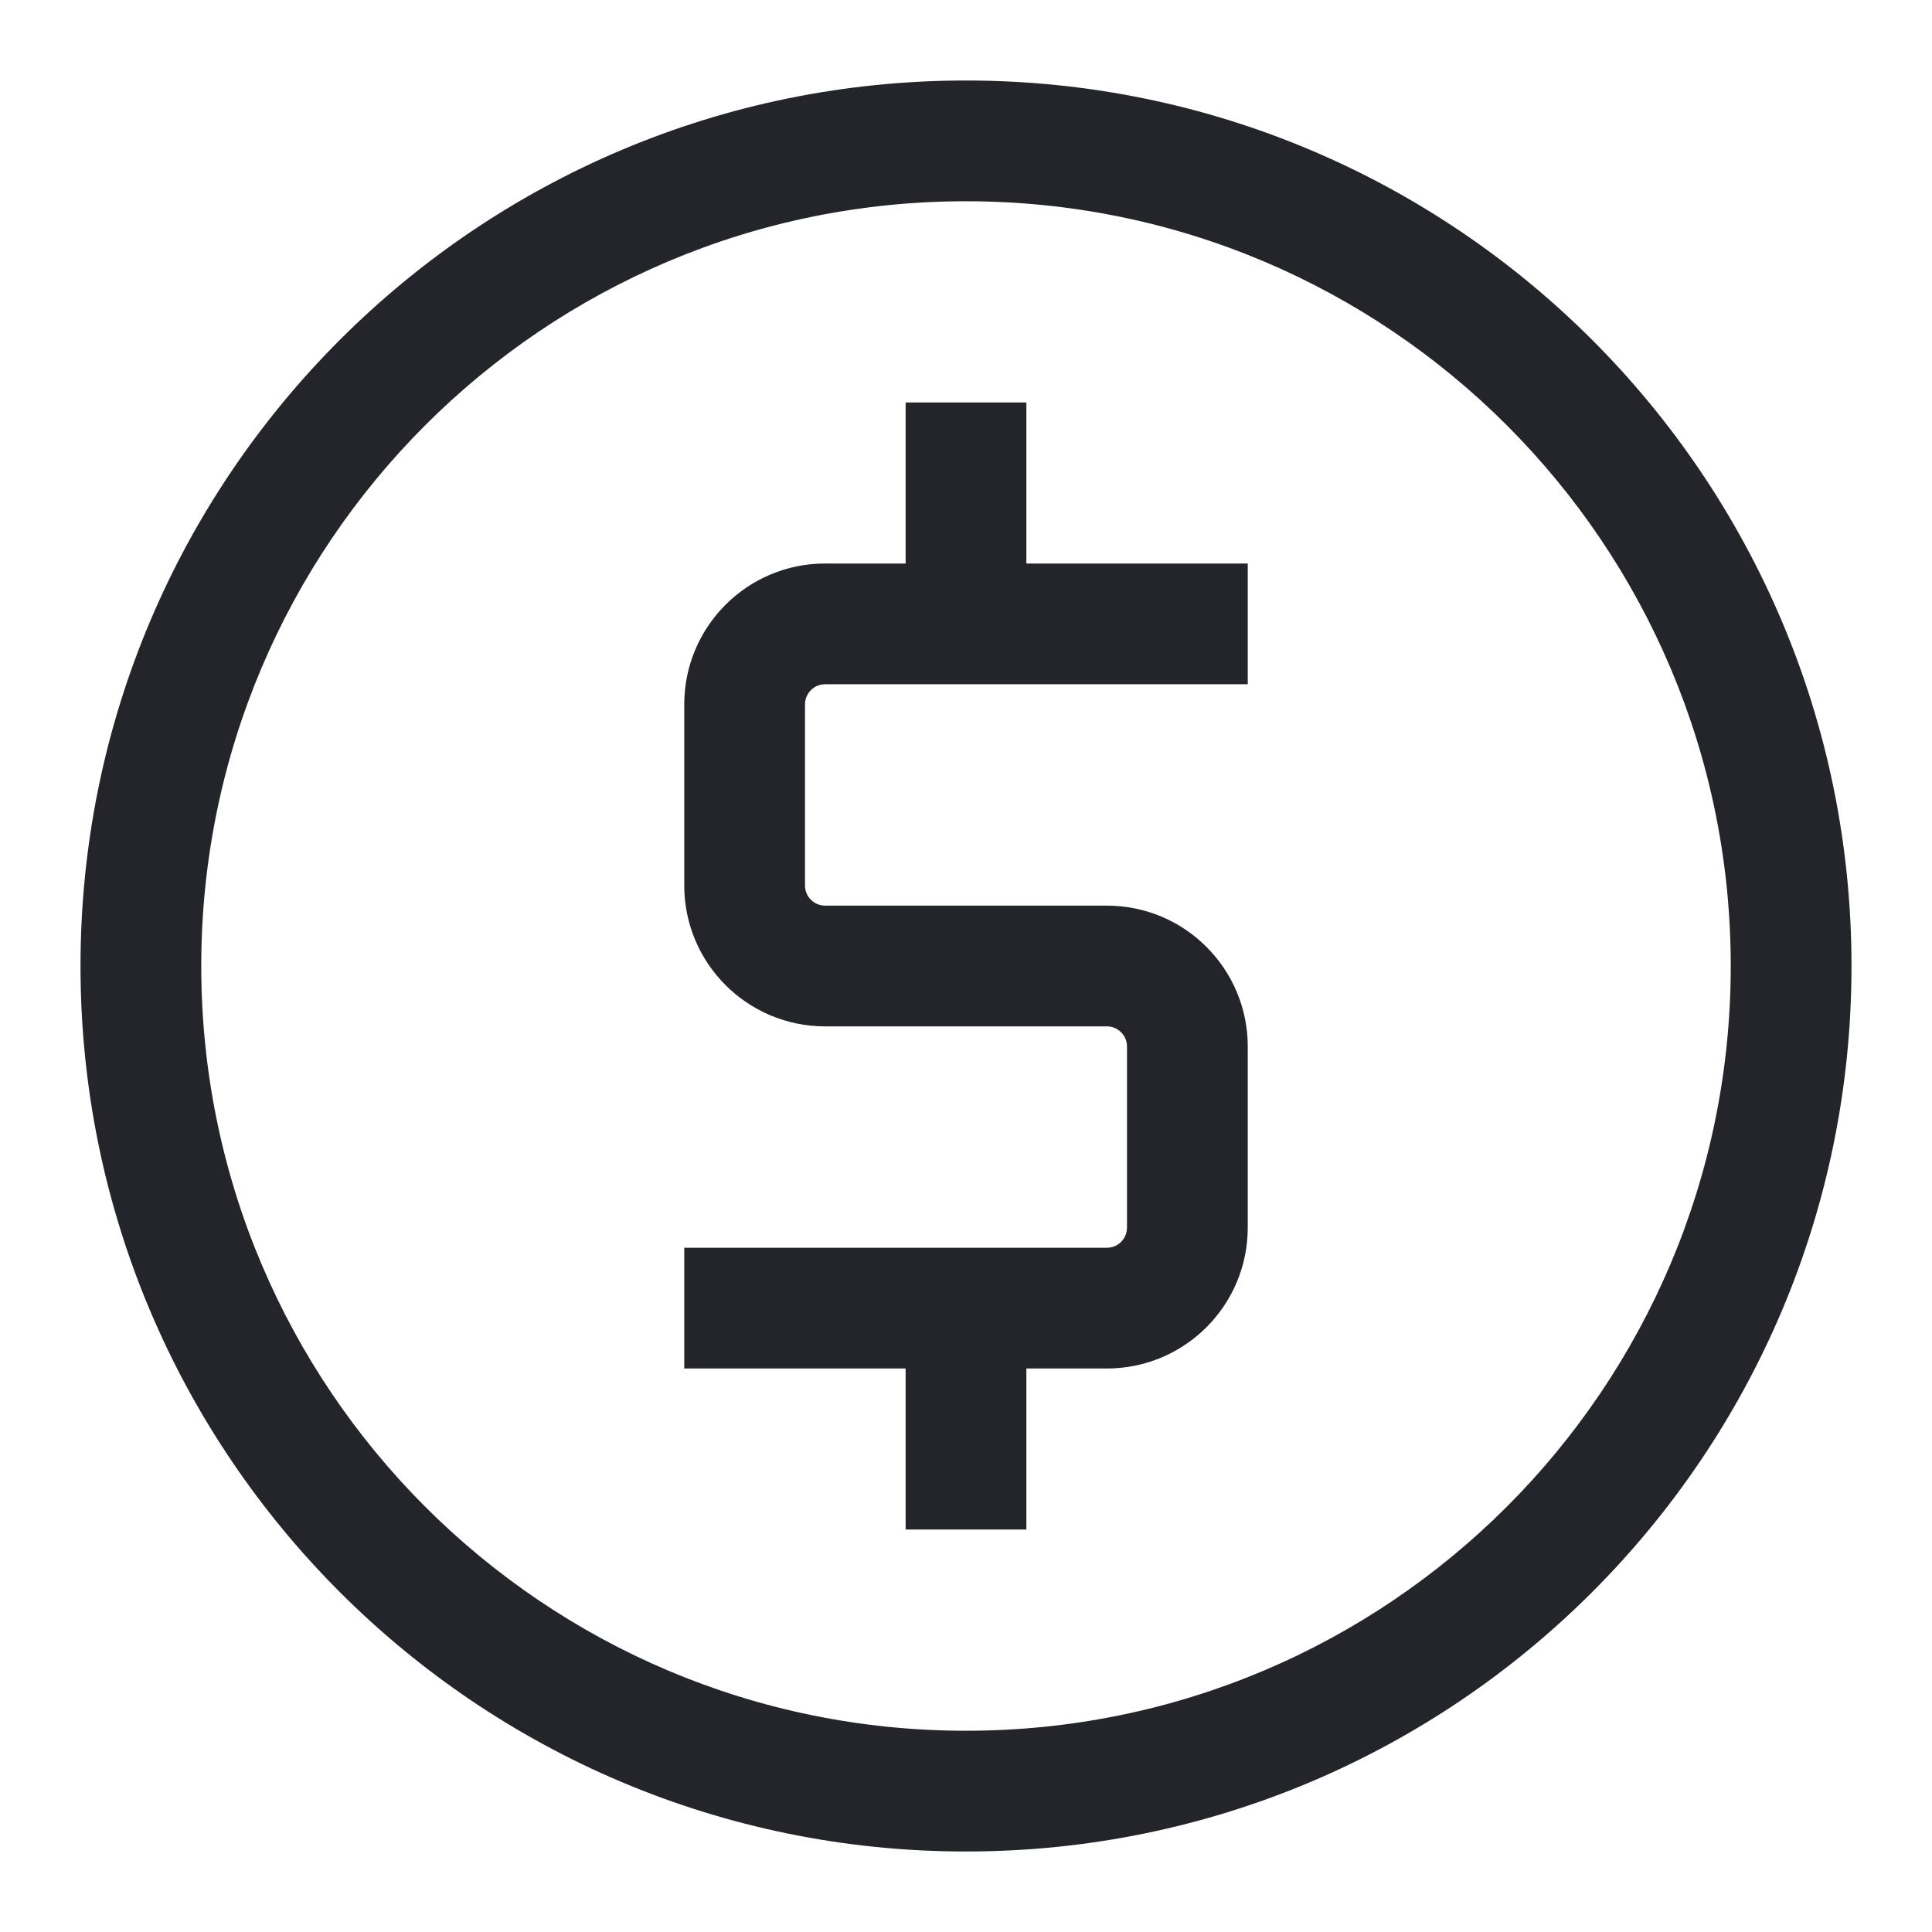
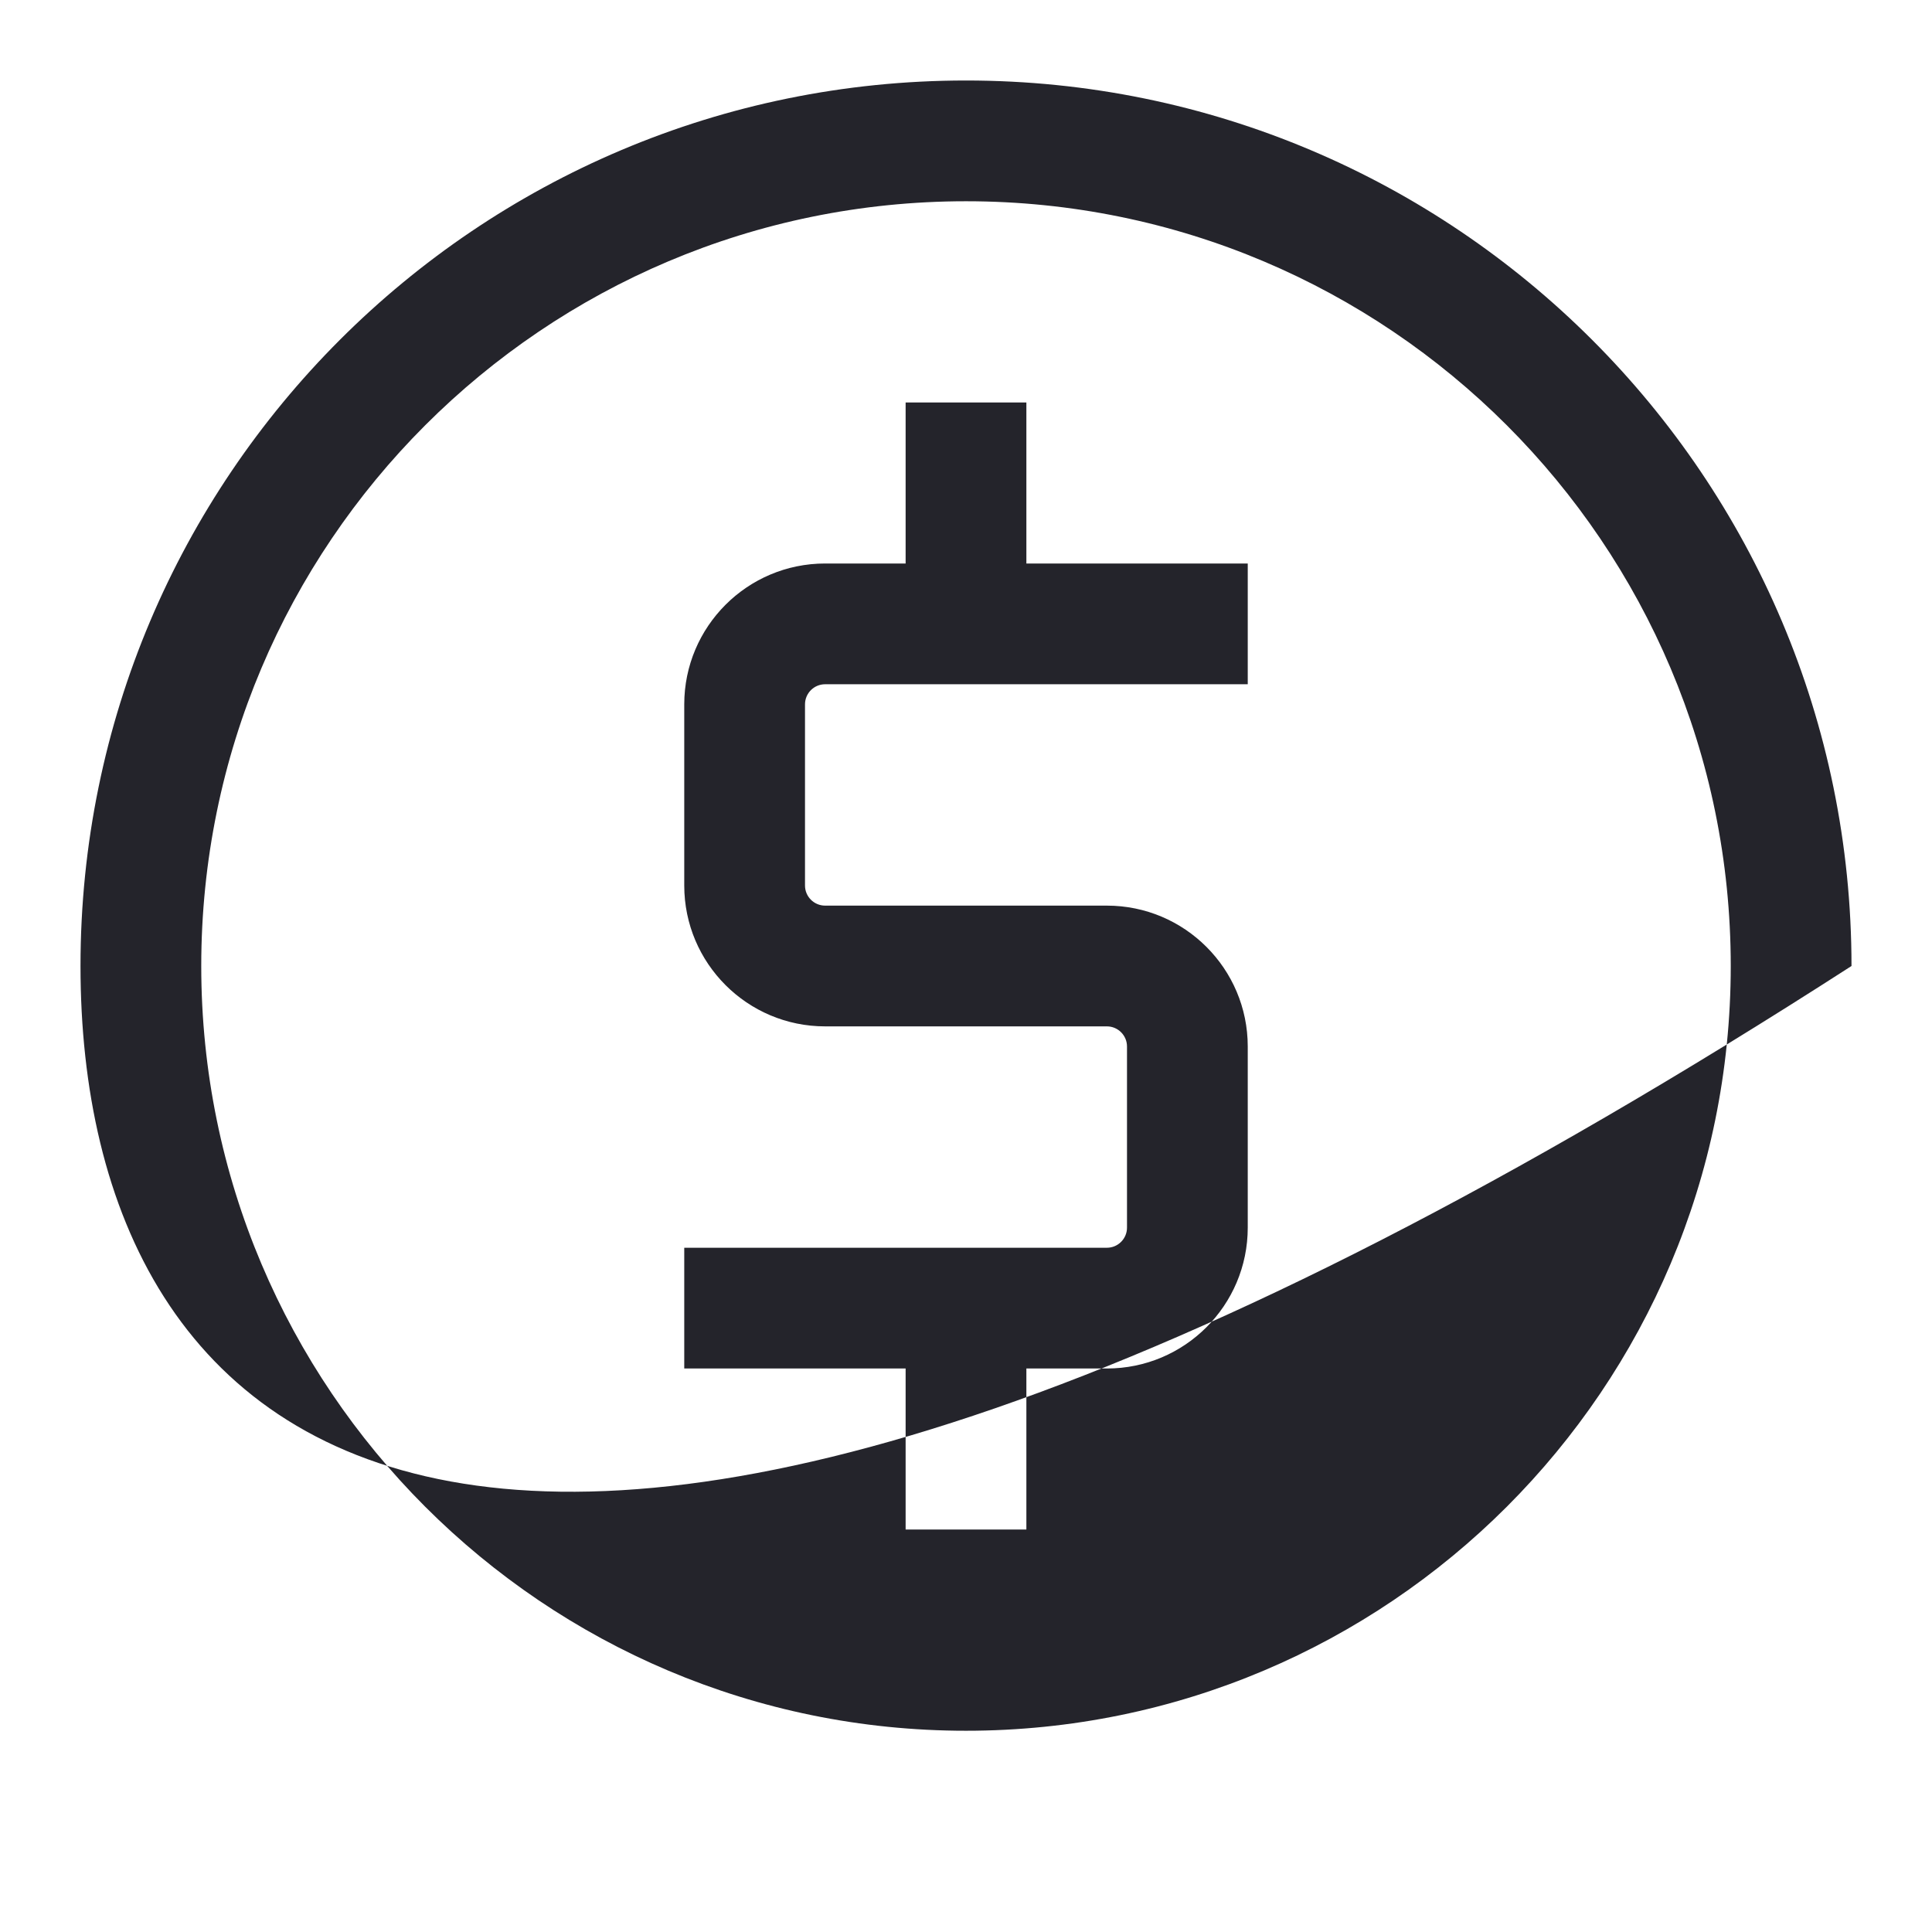
<svg xmlns="http://www.w3.org/2000/svg" width="24" height="24" viewBox="0 0 24 24" fill="none">
-   <path fill-rule="evenodd" clip-rule="evenodd" d="M21.5 12C21.5 17.247 17.247 21.5 12 21.5C6.753 21.5 2.5 17.247 2.5 12C2.5 6.753 6.753 2.5 12 2.5C17.247 2.5 21.5 6.753 21.5 12ZM23 12C23 18.075 18.075 23 12 23C5.925 23 1 18.075 1 12C1 5.925 5.925 1 12 1C18.075 1 23 5.925 23 12ZM10.25 7H11.25V5H12.75V7H15.5V8.5H12H10.25C10.112 8.5 10 8.612 10 8.75V11C10 11.138 10.112 11.25 10.25 11.25H13.75C14.716 11.25 15.5 12.034 15.5 13V15.25C15.5 16.216 14.716 17 13.75 17H12.75V19H11.25V17H8.5V15.5H12H13.75C13.888 15.5 14 15.388 14 15.25V13C14 12.862 13.888 12.75 13.75 12.75H10.25C9.284 12.75 8.5 11.966 8.5 11V8.75C8.5 7.784 9.284 7 10.25 7Z" fill="#24242B" />
+   <path fill-rule="evenodd" clip-rule="evenodd" d="M21.5 12C21.5 17.247 17.247 21.5 12 21.5C6.753 21.5 2.5 17.247 2.5 12C2.5 6.753 6.753 2.5 12 2.5C17.247 2.5 21.5 6.753 21.5 12ZM23 12C5.925 23 1 18.075 1 12C1 5.925 5.925 1 12 1C18.075 1 23 5.925 23 12ZM10.25 7H11.25V5H12.75V7H15.5V8.5H12H10.25C10.112 8.5 10 8.612 10 8.75V11C10 11.138 10.112 11.25 10.25 11.25H13.75C14.716 11.25 15.5 12.034 15.5 13V15.25C15.5 16.216 14.716 17 13.75 17H12.75V19H11.25V17H8.5V15.5H12H13.75C13.888 15.5 14 15.388 14 15.25V13C14 12.862 13.888 12.75 13.75 12.75H10.25C9.284 12.75 8.5 11.966 8.5 11V8.75C8.5 7.784 9.284 7 10.25 7Z" fill="#24242B" />
</svg>